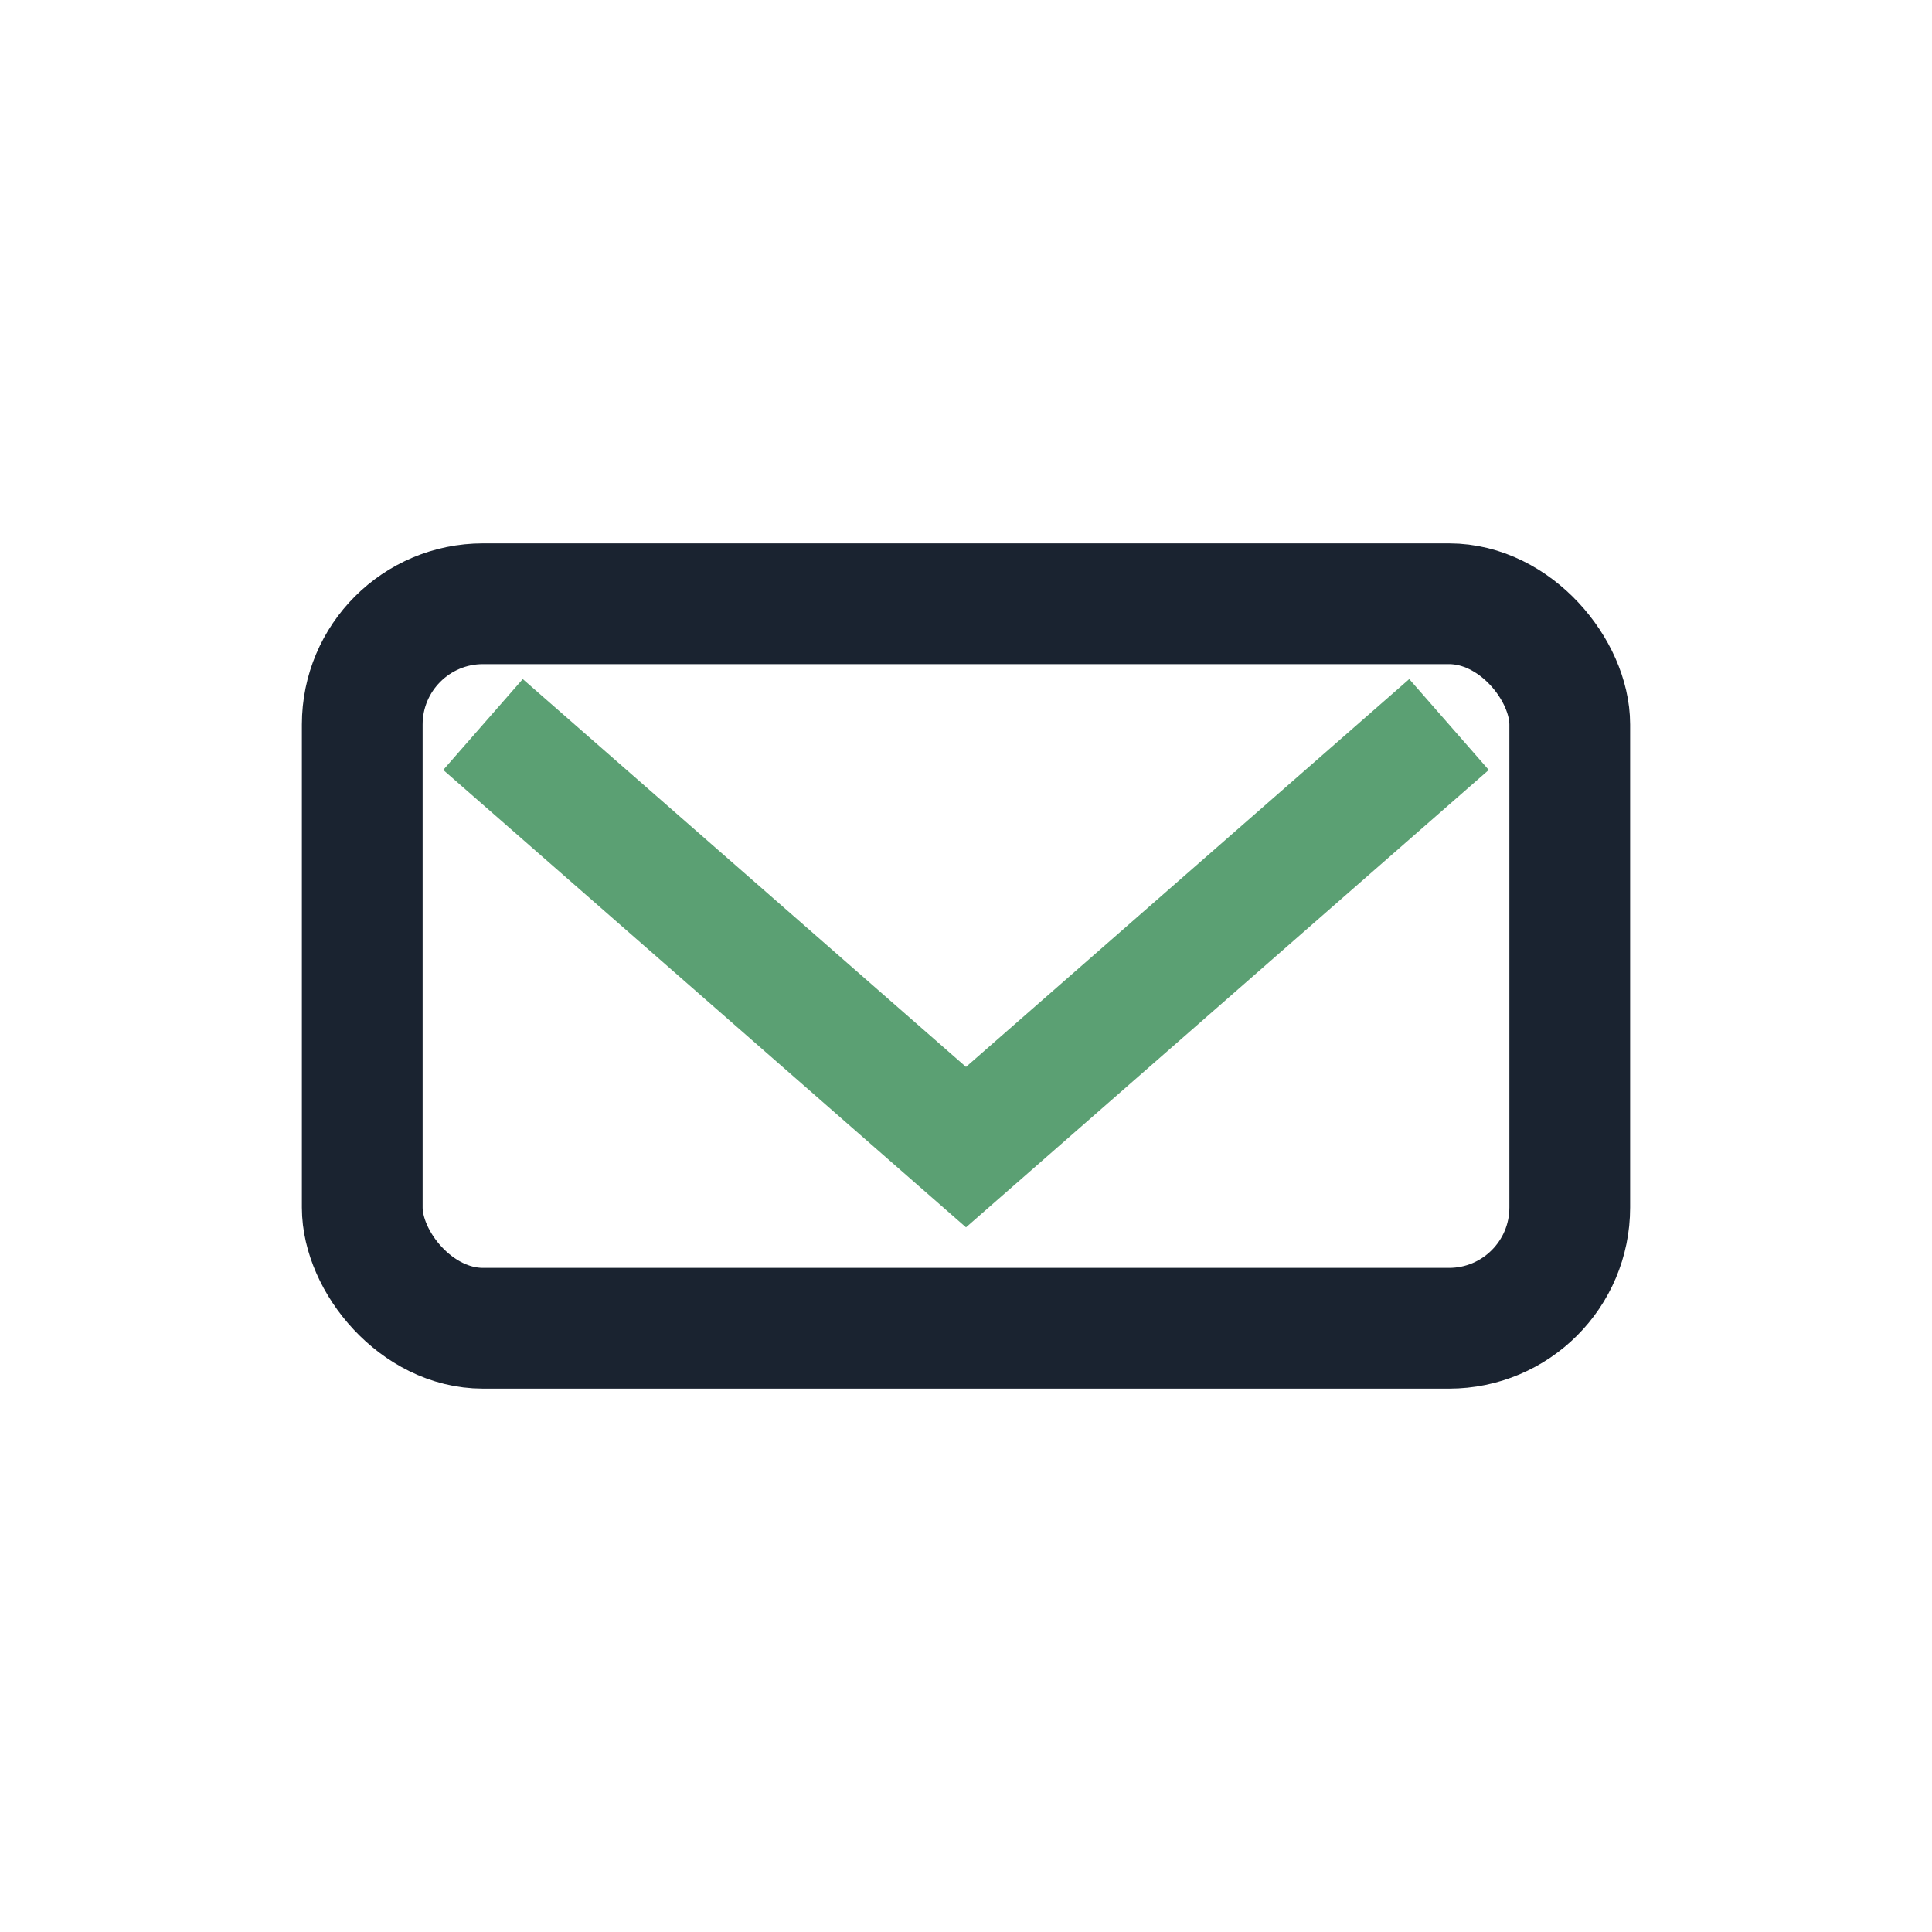
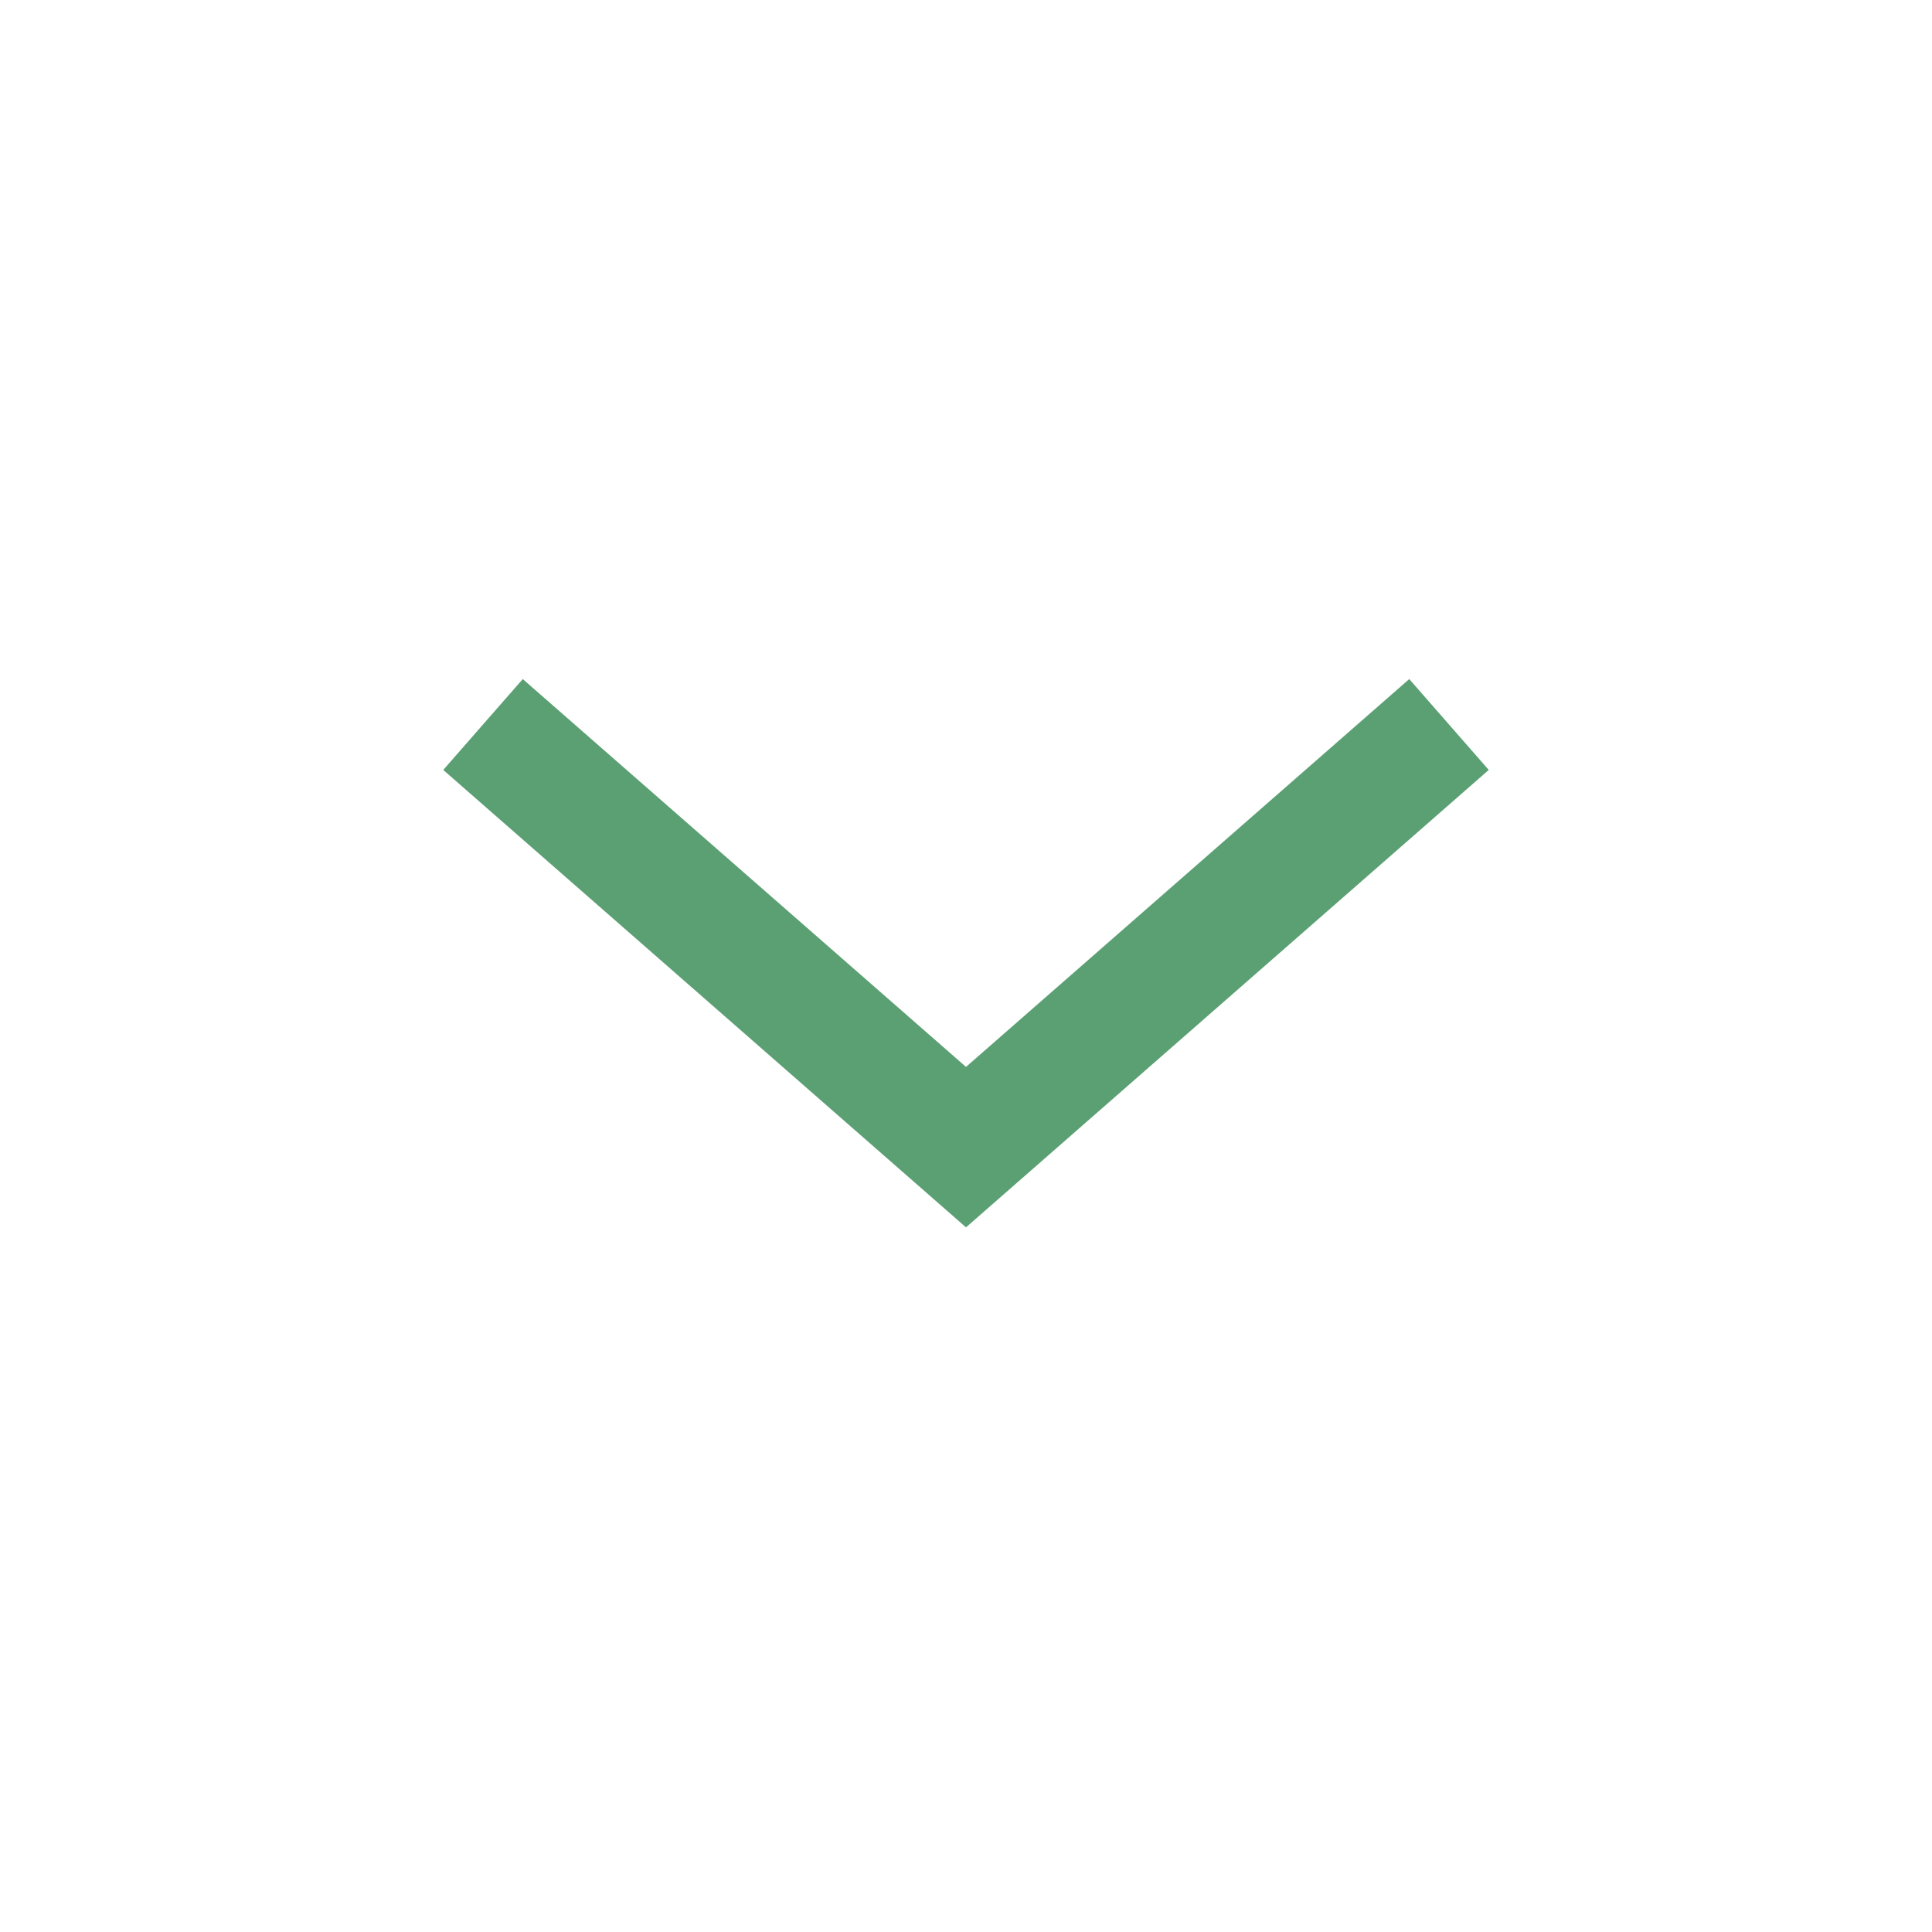
<svg xmlns="http://www.w3.org/2000/svg" width="32" height="32" viewBox="0 0 32 32">
-   <rect x="6" y="10" width="20" height="12" rx="2" fill="none" stroke="#1A2330" stroke-width="2" />
  <path d="M8 12l8 7 8-7" fill="none" stroke="#5BA073" stroke-width="2" />
</svg>